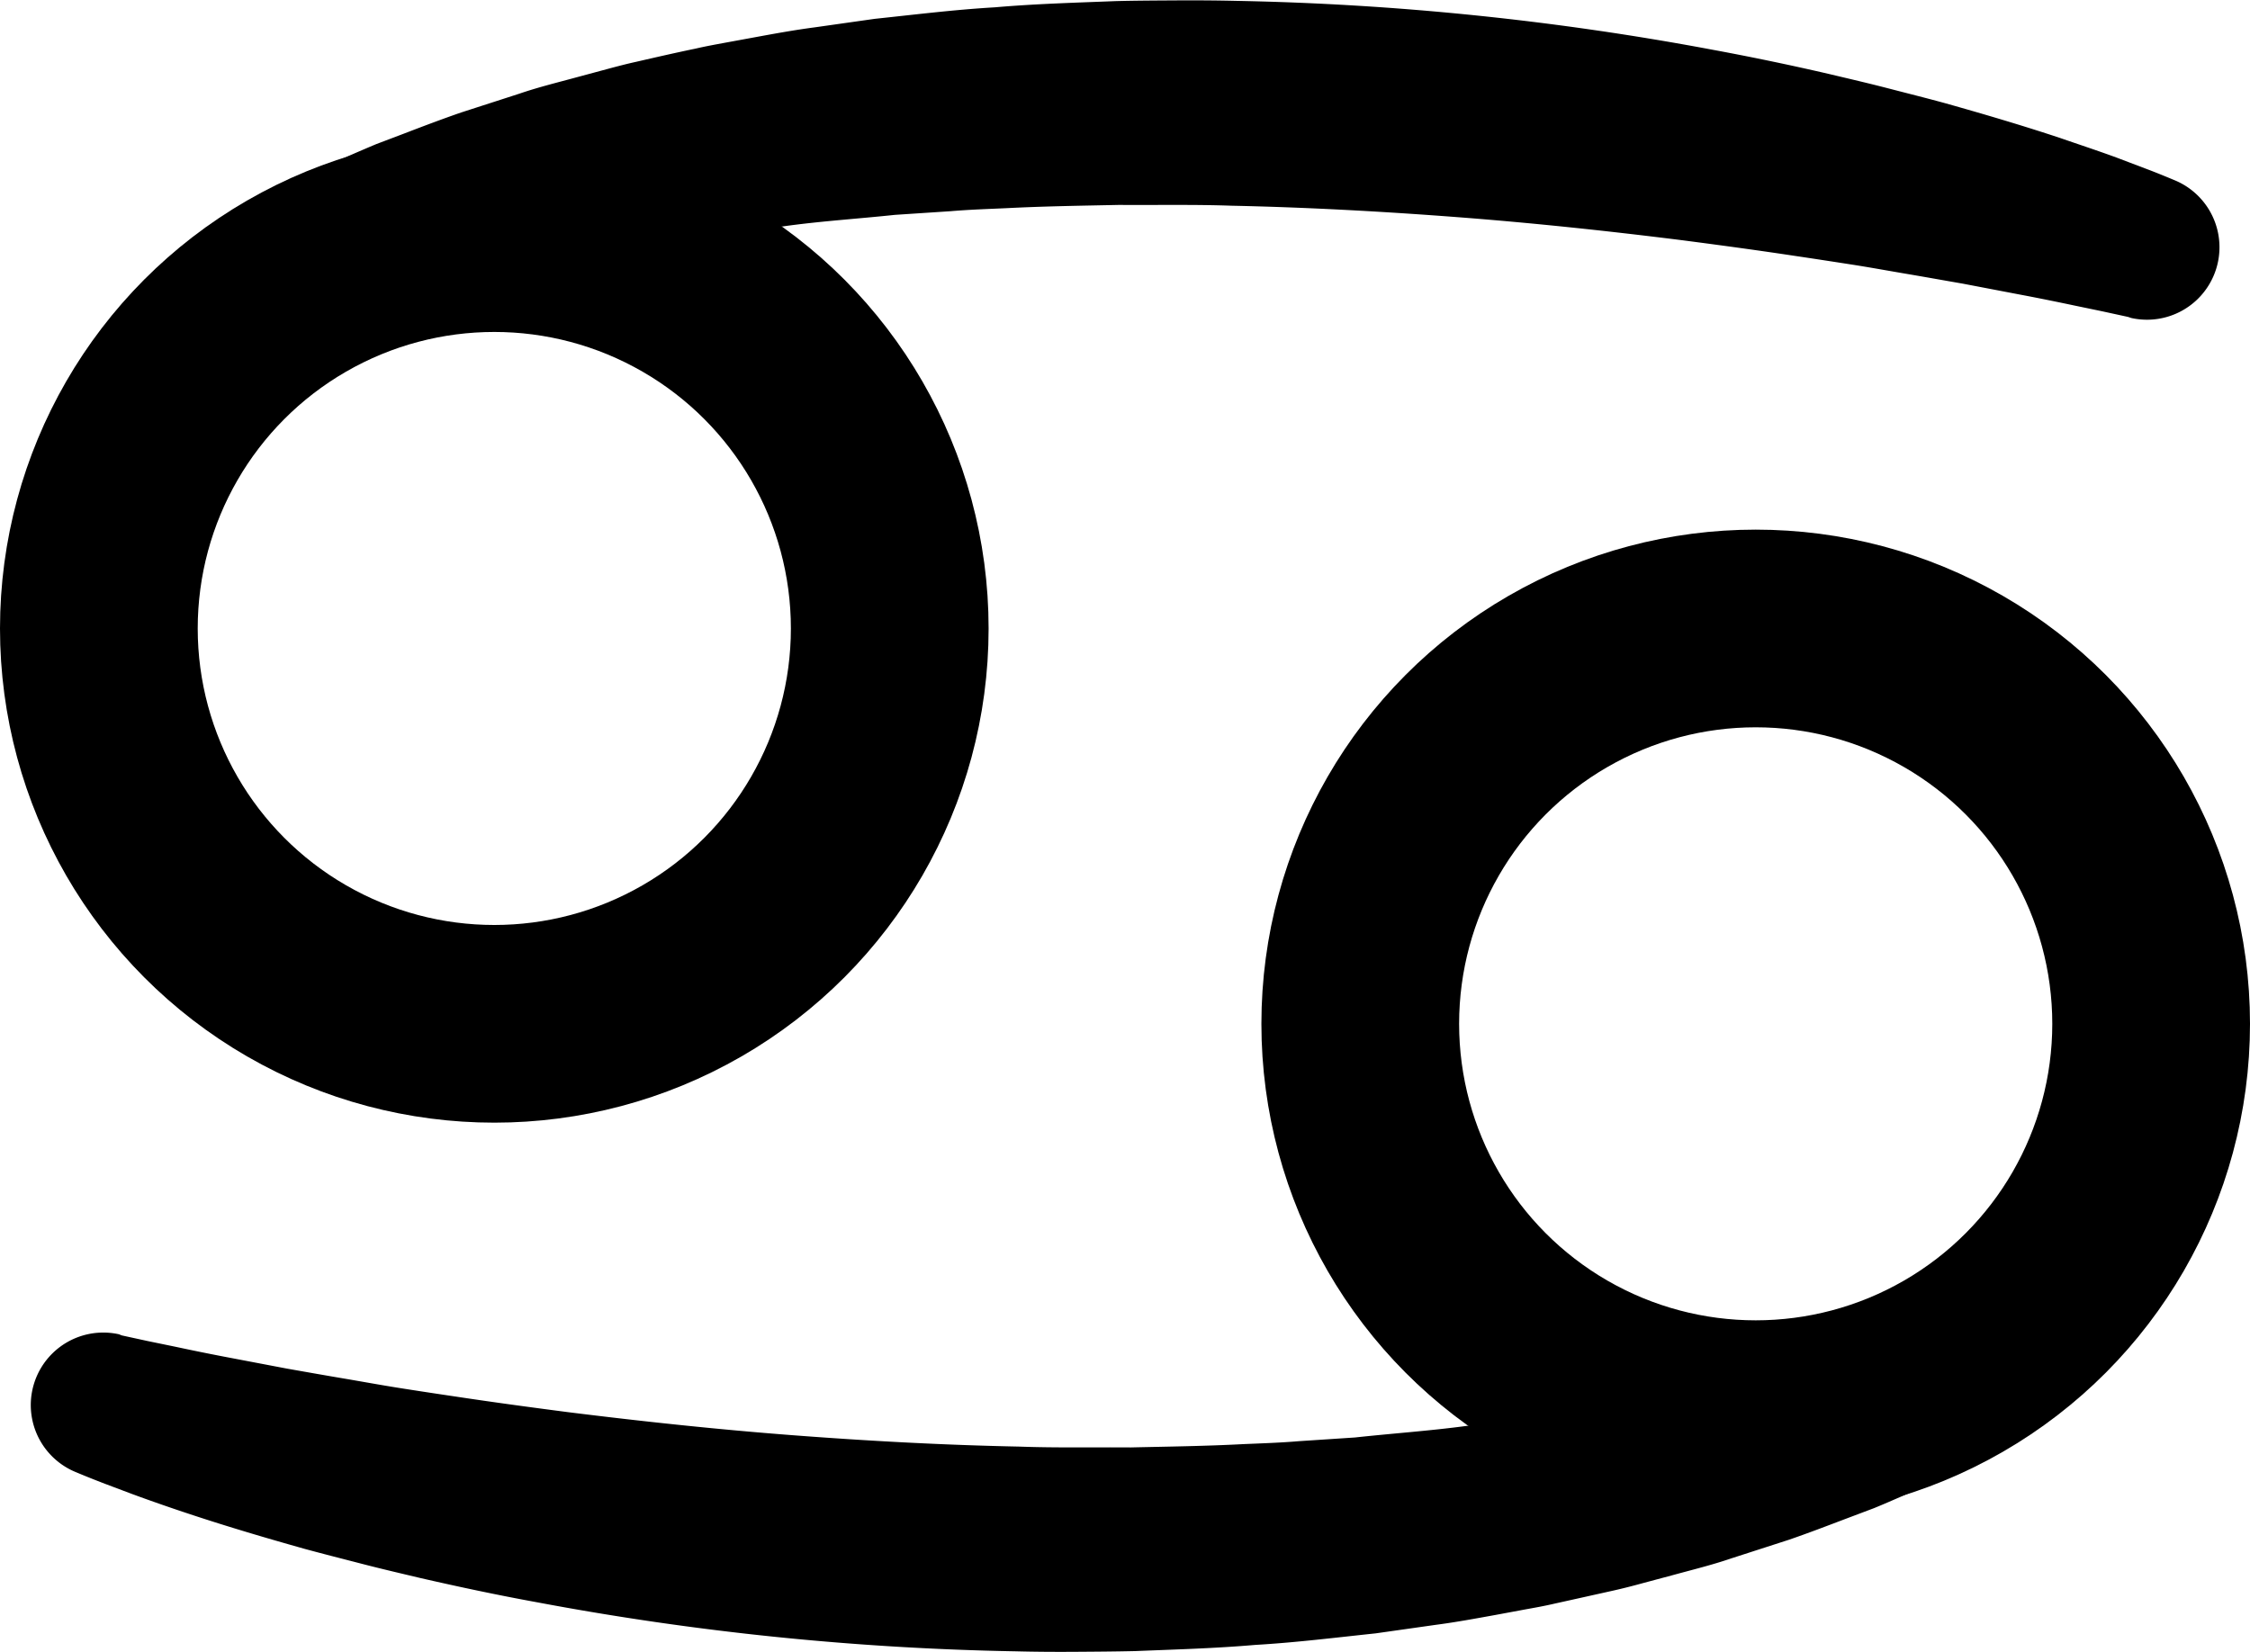
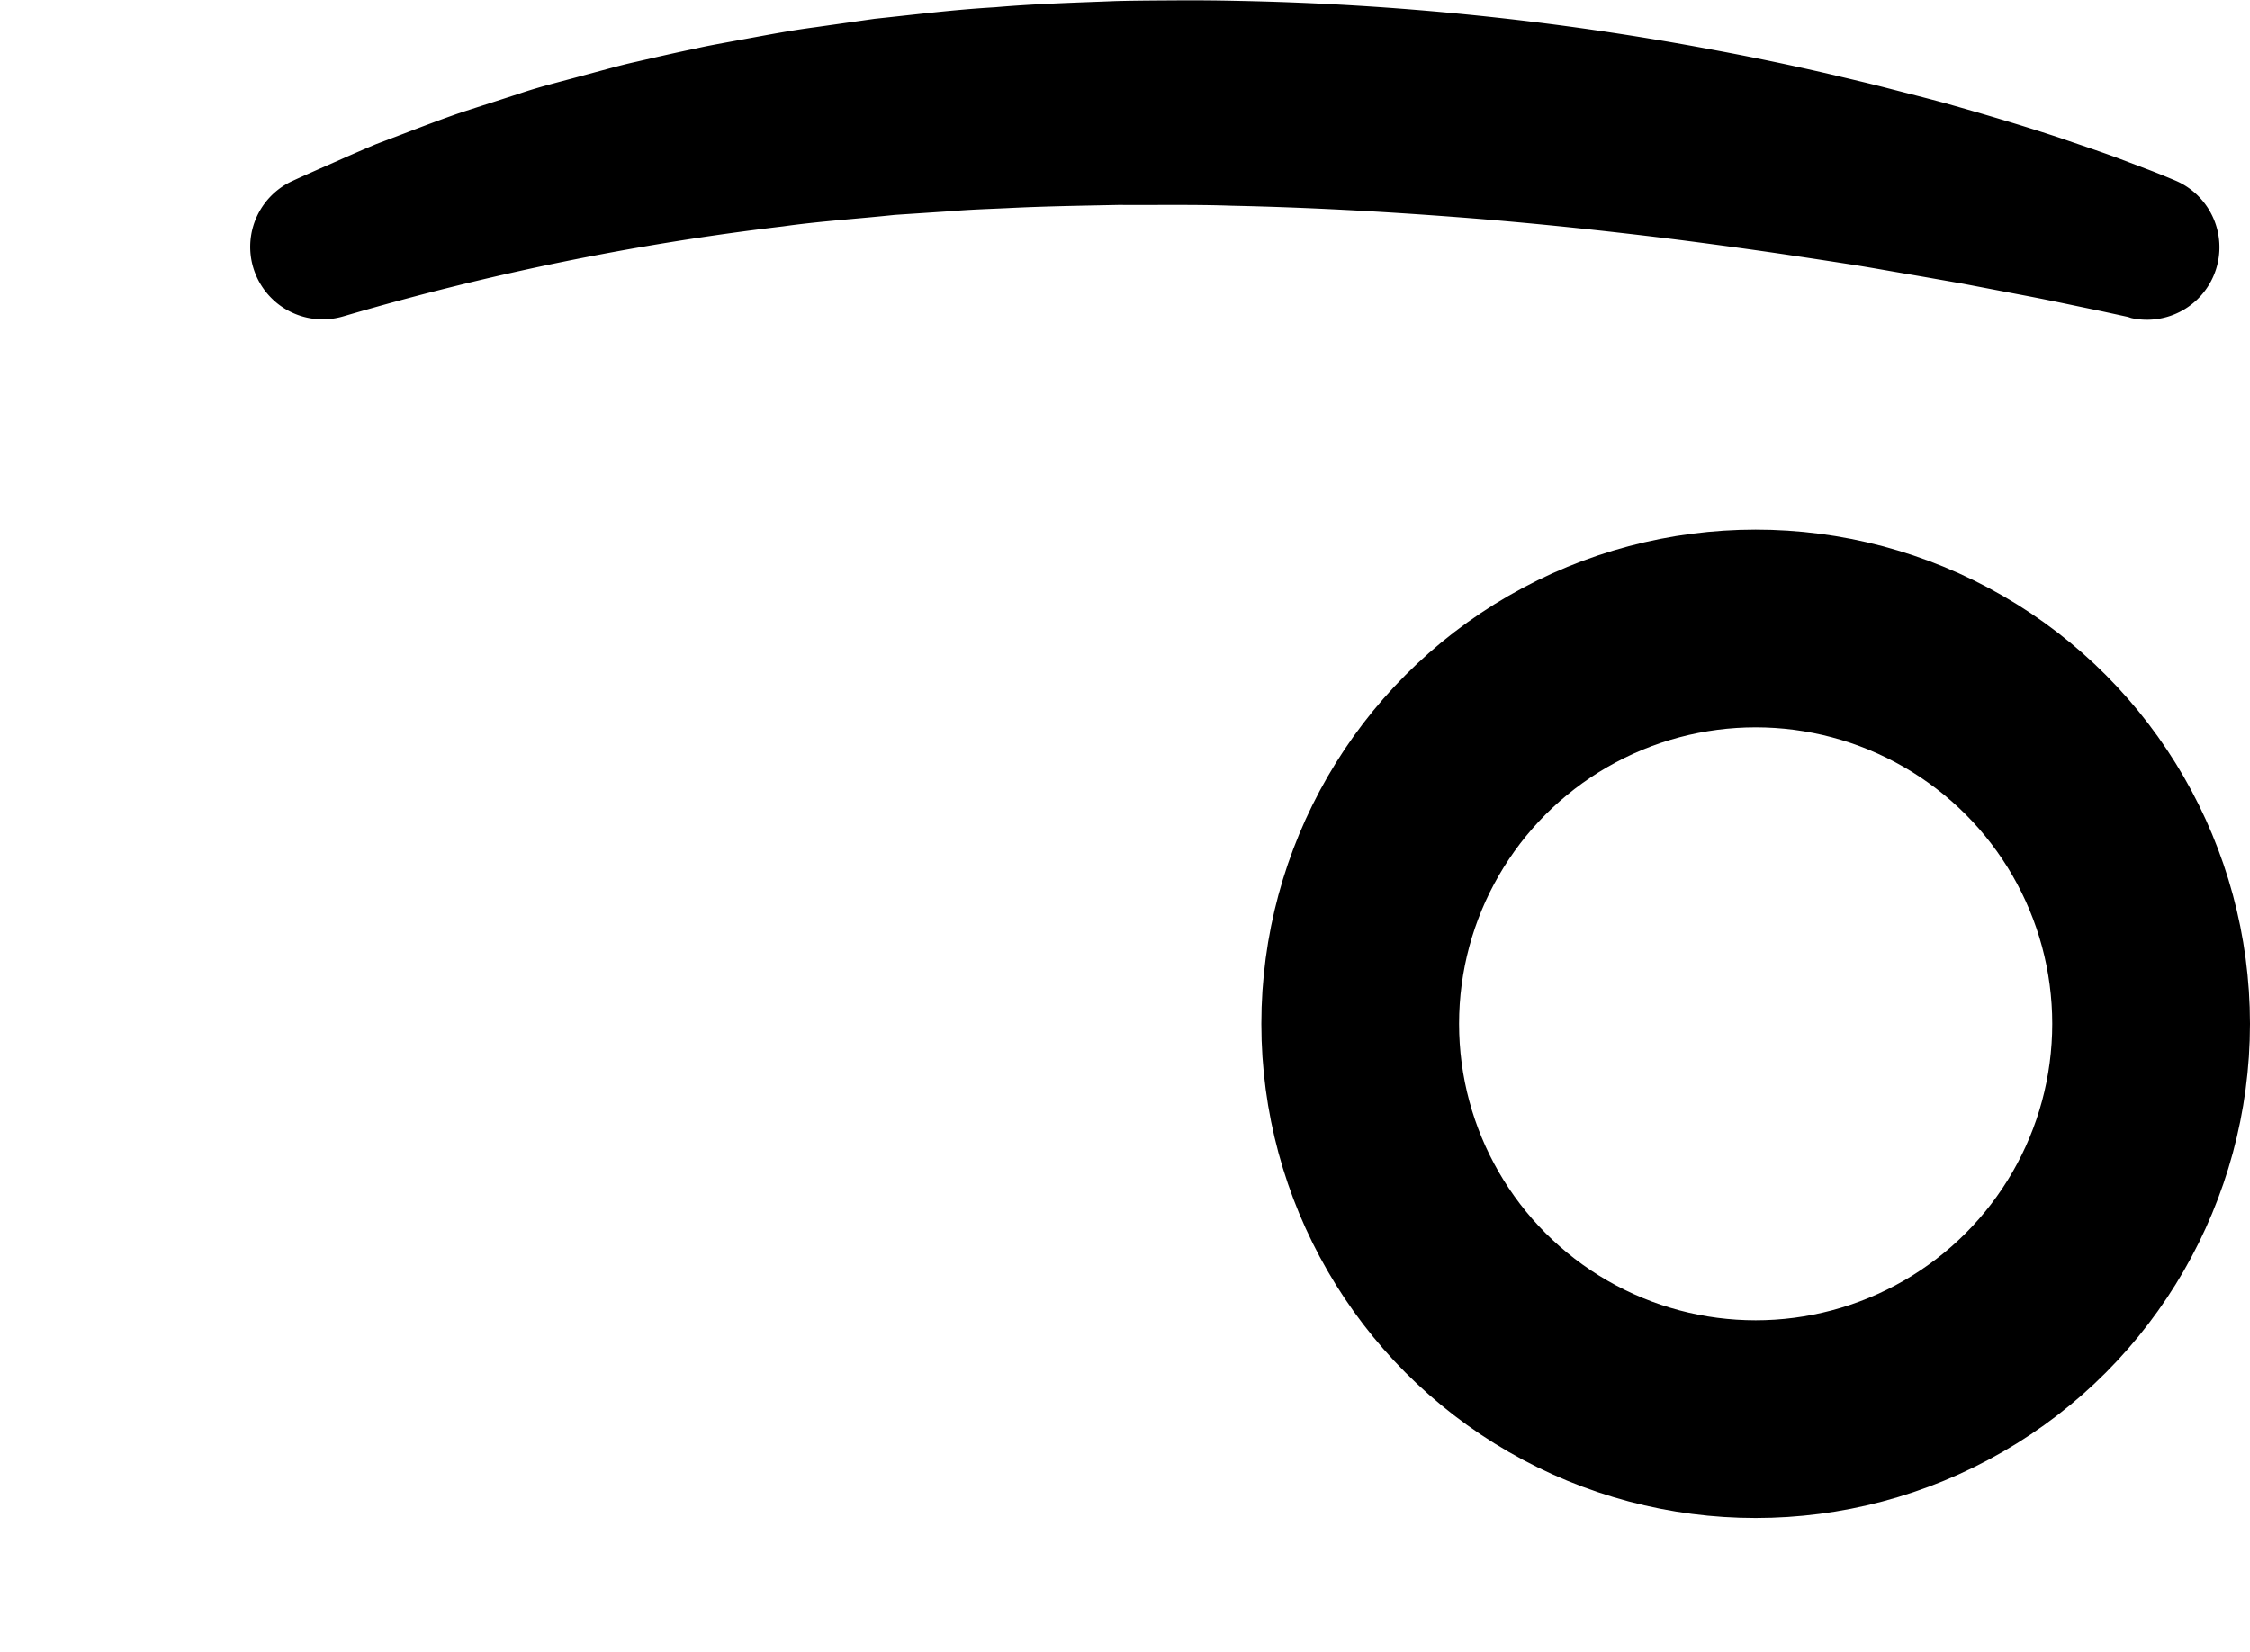
<svg xmlns="http://www.w3.org/2000/svg" id="_ÎÓÈ_1" data-name="—ÎÓÈ_1" viewBox="0 0 341.39 250.77">
  <defs>
    <style>.cls-1{fill:none;stroke:#000;stroke-miterlimit:10;stroke-width:30px;}</style>
  </defs>
  <title>cancer</title>
  <path d="M1816.84,297.6l-4-.87-4.19-.87c-2.79-.59-5.6-1.16-8.42-1.69l-8.47-1.62c-2.83-.49-5.65-1-8.49-1.48s-5.66-1-8.5-1.44-5.69-.88-8.53-1.3c-5.68-.86-11.37-1.63-17.06-2.37-11.39-1.43-22.78-2.64-34.19-3.51s-22.81-1.49-34.2-1.73c-5.7-.2-11.38-.08-17.08-.12-5.68.12-11.37.2-17,.49-2.84.13-5.68.22-8.5.46l-8.5.56c-5.62.6-11.3.95-16.9,1.74a406.13,406.13,0,0,0-66.51,13.58l-.28.08a11,11,0,0,1-7.63-20.58c2.78-1.28,5.6-2.49,8.4-3.74q2.12-.93,4.24-1.82l4.3-1.63c2.86-1.1,5.74-2.19,8.64-3.19l8.76-2.83c2.91-1,5.89-1.72,8.85-2.53L1586,260c1.49-.4,3-.8,4.47-1.12,3-.69,6-1.38,9-2,1.5-.35,3-.62,4.51-.9l4.52-.83c3-.55,6-1.1,9.06-1.5l9.09-1.29c6.08-.64,12.16-1.4,18.25-1.75,6.09-.53,12.19-.7,18.28-.94,3-.08,6.09-.09,9.14-.11s6.09,0,9.13.07a436.51,436.51,0,0,1,72.34,7.42q8.92,1.65,17.76,3.7c2.94.7,5.88,1.38,8.81,2.14s5.86,1.49,8.78,2.29c5.82,1.64,11.62,3.35,17.38,5.26,2.88,1,5.75,1.94,8.63,3l4.29,1.63c1.47.55,2.82,1.1,4.42,1.77a11,11,0,0,1-6.55,20.92Z" transform="translate(-1493.94 -249.5)" />
-   <circle class="cls-1" cx="75" cy="95.38" r="60" />
-   <path d="M1512.42,452.17l4,.87,4.18.86q4.19.9,8.43,1.7l8.46,1.61c2.83.5,5.66,1,8.5,1.48s5.66,1,8.5,1.45,5.68.88,8.52,1.3c5.68.86,11.37,1.63,17.06,2.37,11.39,1.42,22.79,2.64,34.19,3.51s22.81,1.49,34.2,1.72c5.7.21,11.39.09,17.08.13,5.68-.13,11.37-.2,17-.5,2.83-.12,5.68-.21,8.5-.45l8.49-.56c5.63-.61,11.3-1,16.9-1.75A405.06,405.06,0,0,0,1783,452.34l.28-.08a11,11,0,0,1,7.63,20.57c-2.78,1.28-5.59,2.5-8.4,3.75-1.41.61-2.81,1.23-4.24,1.81L1774,480c-2.87,1.09-5.74,2.19-8.65,3.19l-8.76,2.83c-2.91,1-5.89,1.72-8.84,2.53l-4.45,1.19c-1.48.41-3,.8-4.46,1.13q-4.48,1-9,2c-1.49.35-3,.62-4.5.89l-4.52.84c-3,.54-6,1.1-9.07,1.5l-9.09,1.29c-6.07.64-12.15,1.4-18.25,1.75-6.09.53-12.18.69-18.28.94-3,.07-6.09.09-9.14.11s-6.08,0-9.13-.08a434.26,434.26,0,0,1-72.33-7.42c-6-1.09-11.87-2.34-17.77-3.69-2.94-.7-5.88-1.38-8.81-2.14s-5.86-1.5-8.77-2.29c-5.83-1.64-11.63-3.35-17.39-5.26-2.88-.95-5.75-1.95-8.62-3l-4.3-1.62c-1.46-.56-2.82-1.1-4.42-1.77a11,11,0,0,1,6.55-20.92Z" transform="translate(-1493.94 -249.5)" />
  <circle class="cls-1" cx="266.39" cy="155.38" r="60" />
</svg>